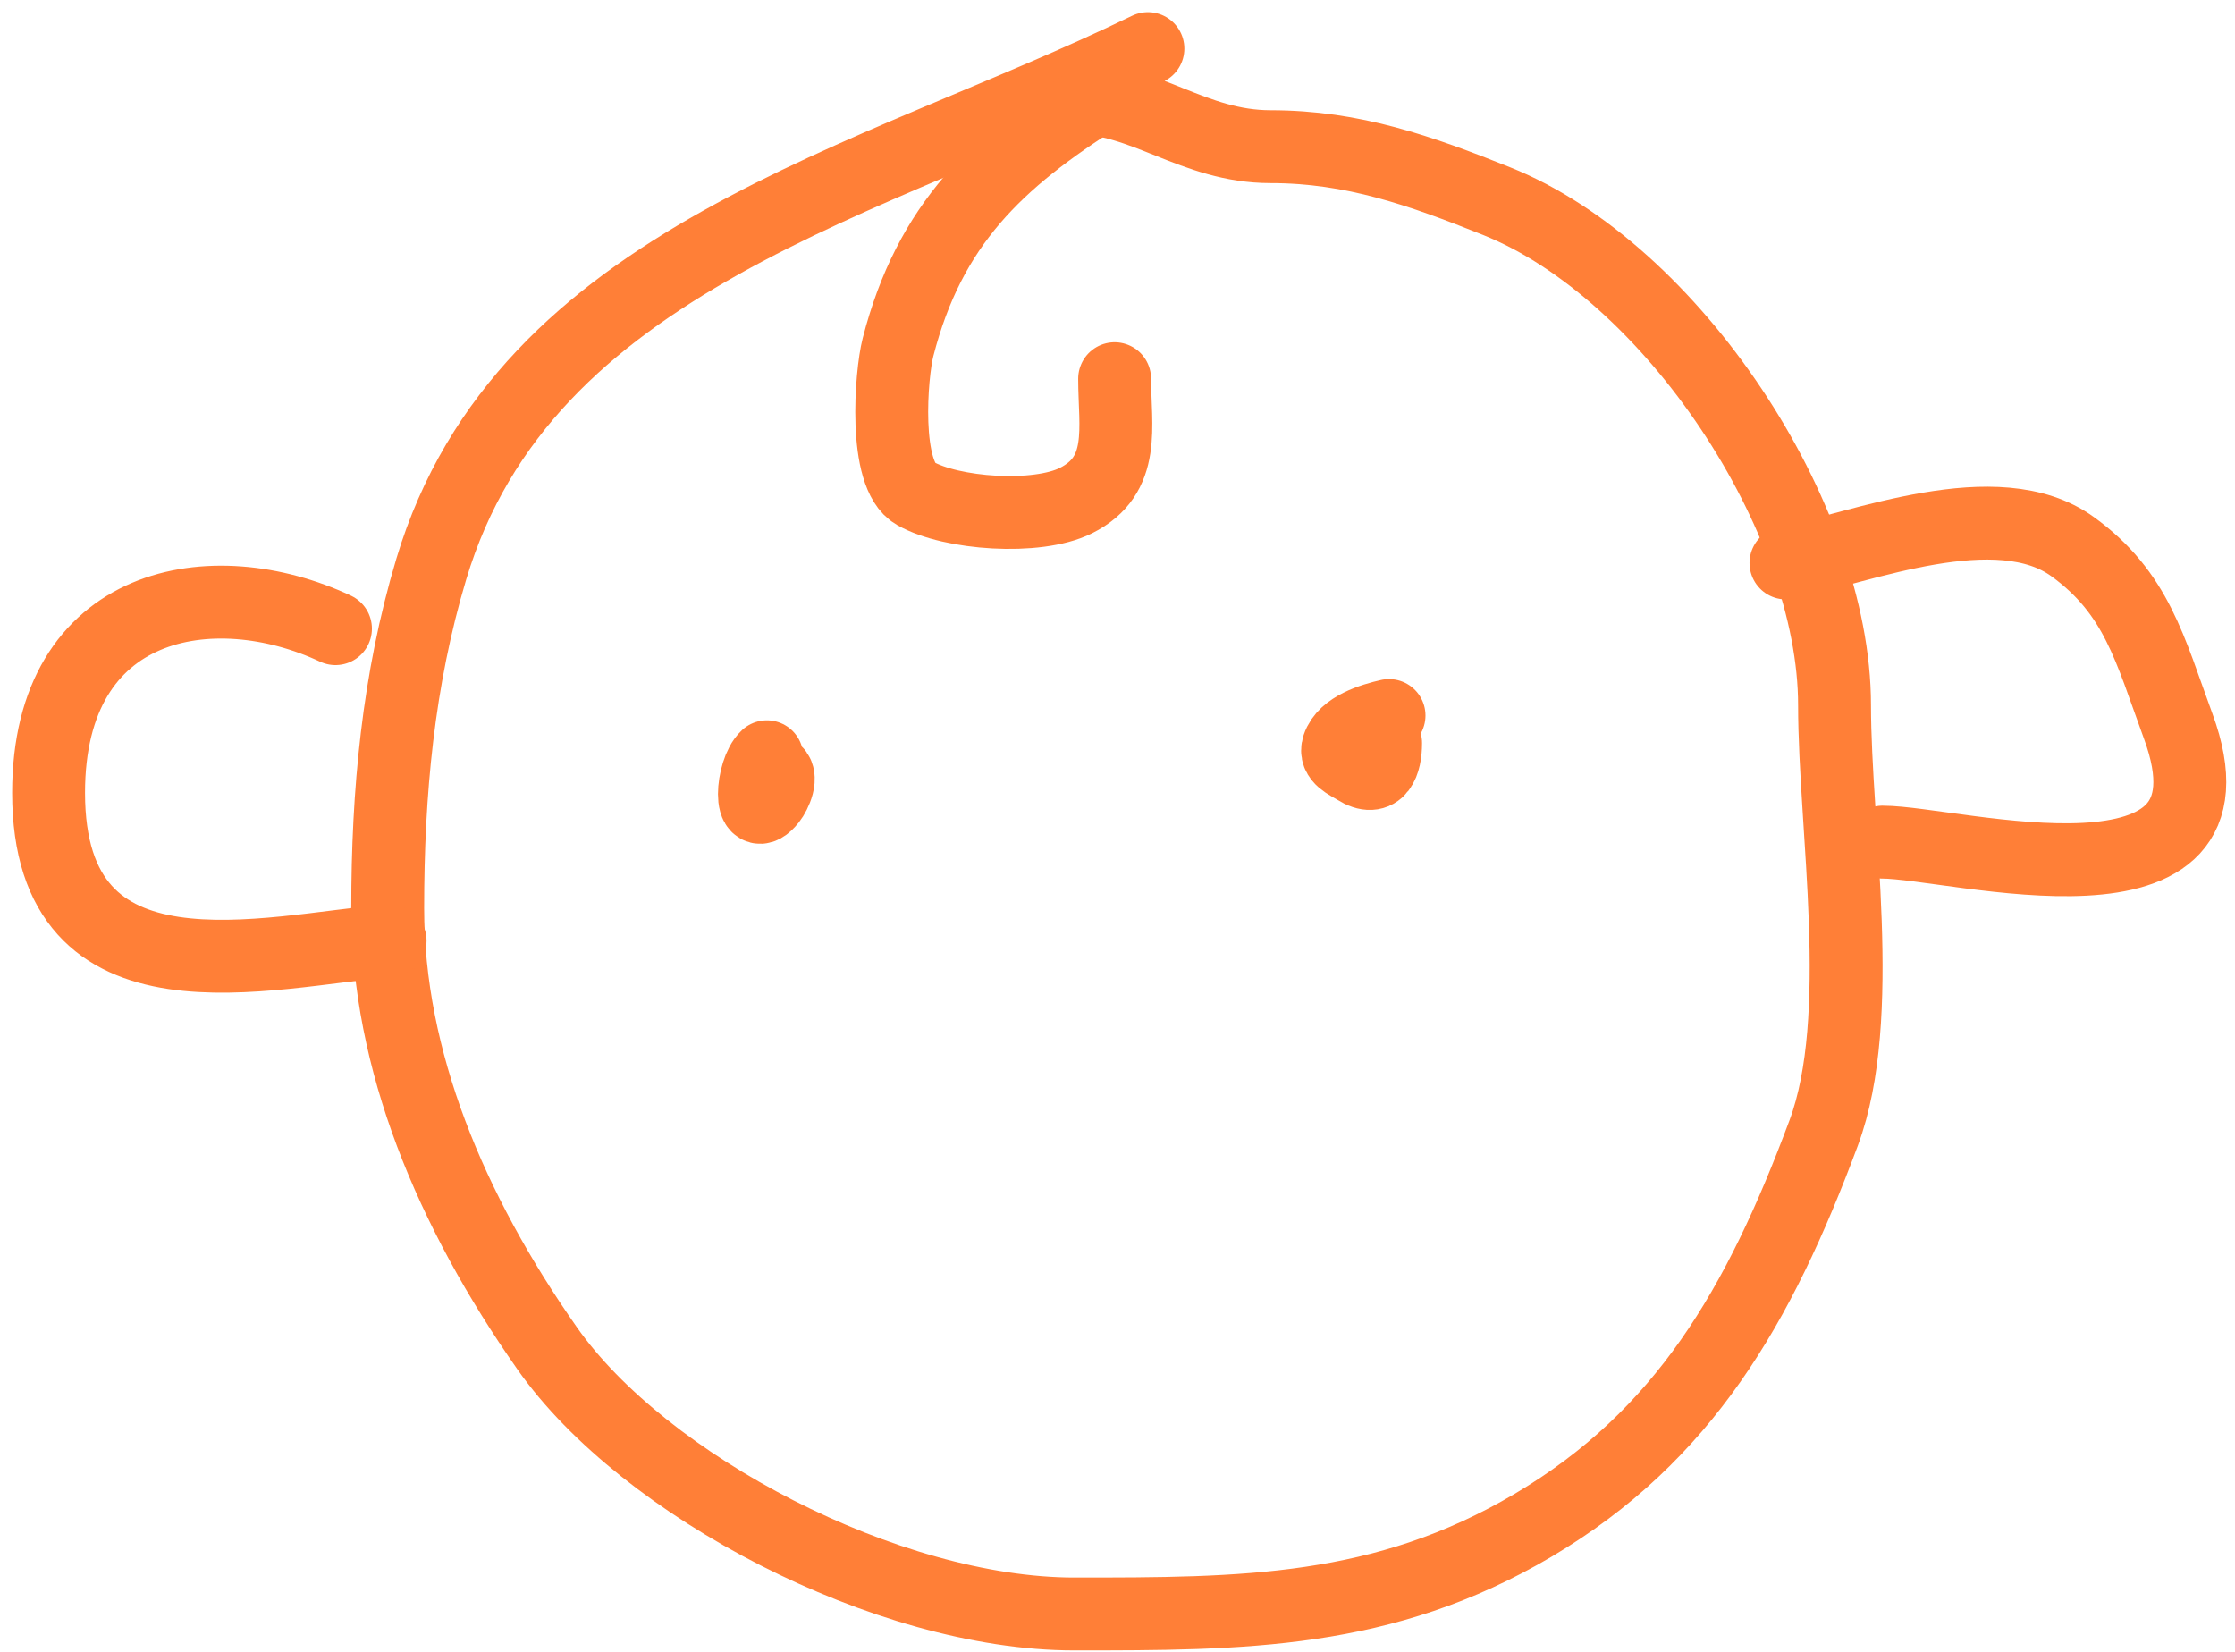
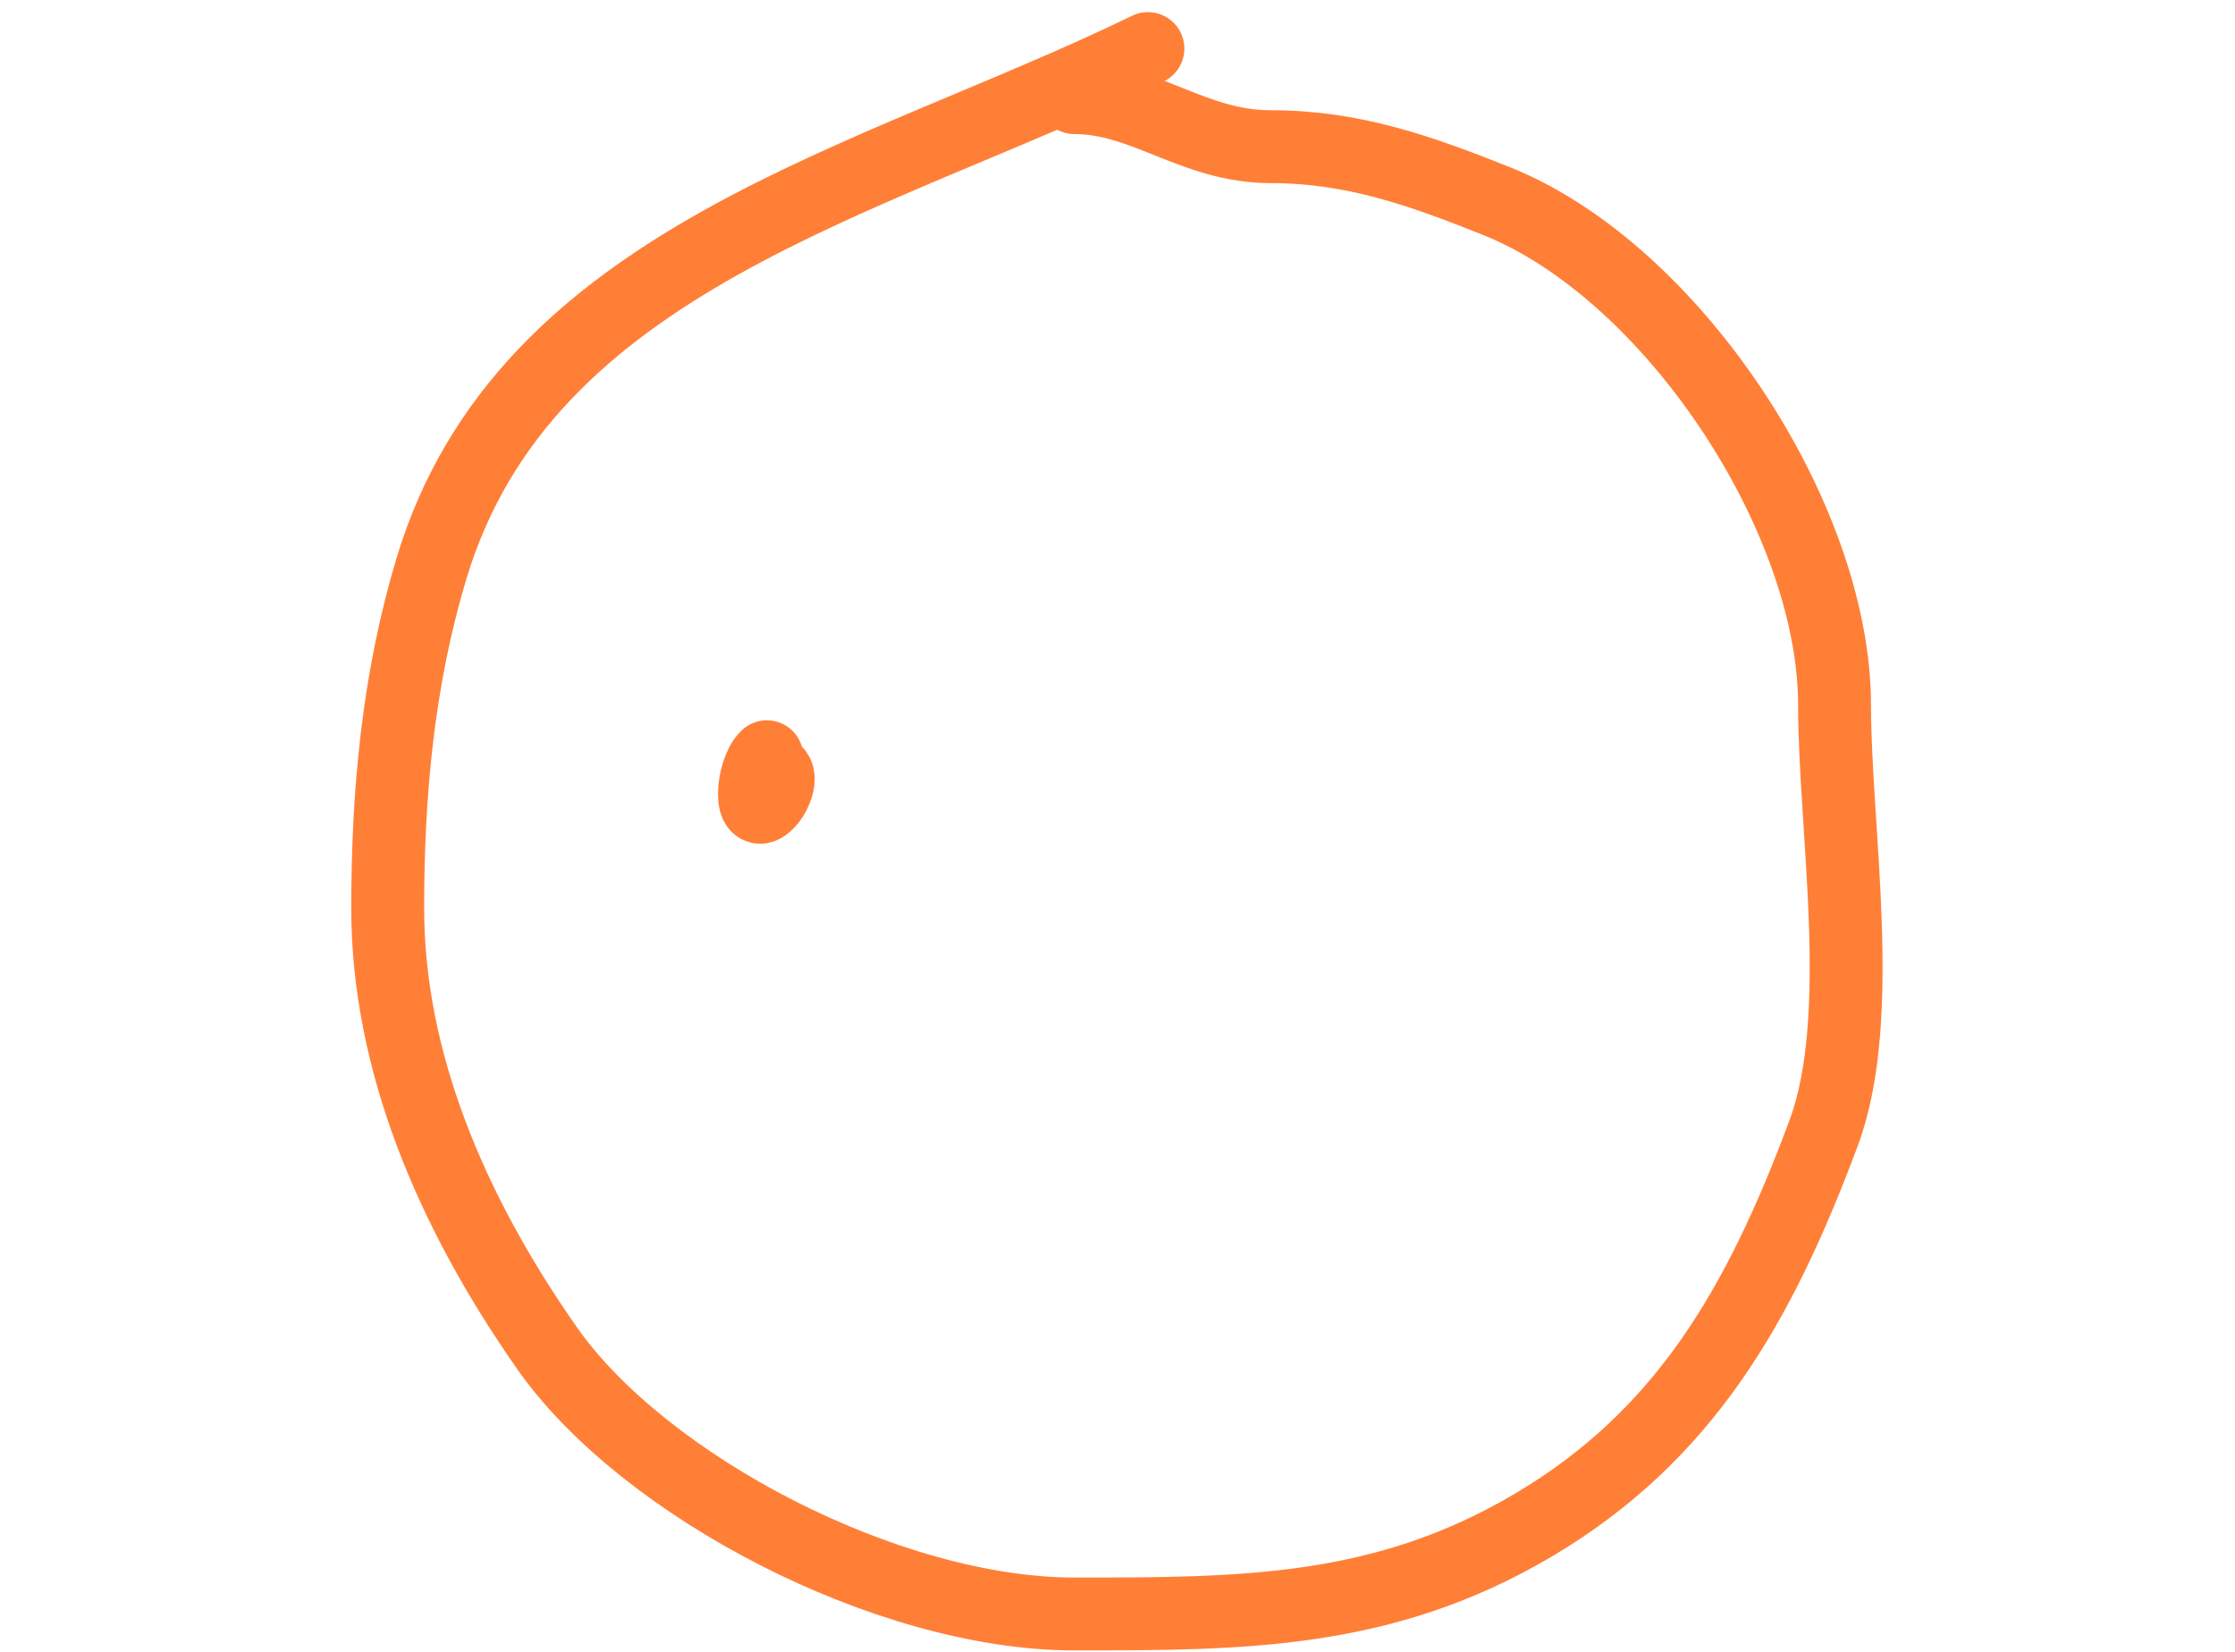
<svg xmlns="http://www.w3.org/2000/svg" width="92" height="68" viewBox="0 0 92 68" fill="none">
  <path d="M47.252 2C35.846 7.55 21.596 10.613 17.754 23.423C16.384 27.99 15.959 32.646 15.959 37.387C15.959 43.643 18.544 49.826 22.52 55.501C26.497 61.176 36.534 66.441 44.224 66.441C51.138 66.441 56.945 66.441 63.126 62.778C69.308 59.115 72.409 53.785 75.068 46.64C76.844 41.865 75.516 34.093 75.516 29.031C75.516 21.276 68.803 11.159 61.608 8.281C58.476 7.028 55.701 6.038 52.299 6.038C49.127 6.038 47.11 4.019 44.224 4.019" stroke="#FF7F37" stroke-width="3" stroke-linecap="round" />
-   <path d="M13.809 25.879C8.767 23.514 2 24.654 2 32.639C2 41.694 11.021 39.127 16.058 38.723" stroke="#FF7F37" stroke-width="3" stroke-linecap="round" />
-   <path d="M73.516 23.176C76.61 22.538 82.212 20.259 85.311 22.5C87.955 24.411 88.495 26.717 89.663 29.898C92.69 38.136 80.44 34.667 77.49 34.667" stroke="#FF7F37" stroke-width="3" stroke-linecap="round" />
-   <path d="M45.35 3.897C41.029 6.611 38.262 9.248 36.966 14.29C36.679 15.403 36.348 19.555 37.674 20.312C39.154 21.158 42.675 21.414 44.288 20.608C46.374 19.565 45.882 17.569 45.882 15.589" stroke="#FF7F37" stroke-width="3" stroke-linecap="round" />
  <path d="M31.567 31.152C30.93 31.74 30.791 34.069 31.709 32.921C31.894 32.69 32.261 31.924 31.85 31.718" stroke="#FF7F37" stroke-width="3" stroke-linecap="round" />
-   <path d="M57.177 29.455C56.493 29.611 55.346 29.949 55.087 30.729C54.925 31.213 55.491 31.427 55.825 31.64C56.768 32.24 57.036 31.39 57.036 30.587" stroke="#FF7F37" stroke-width="3" stroke-linecap="round" />
</svg>